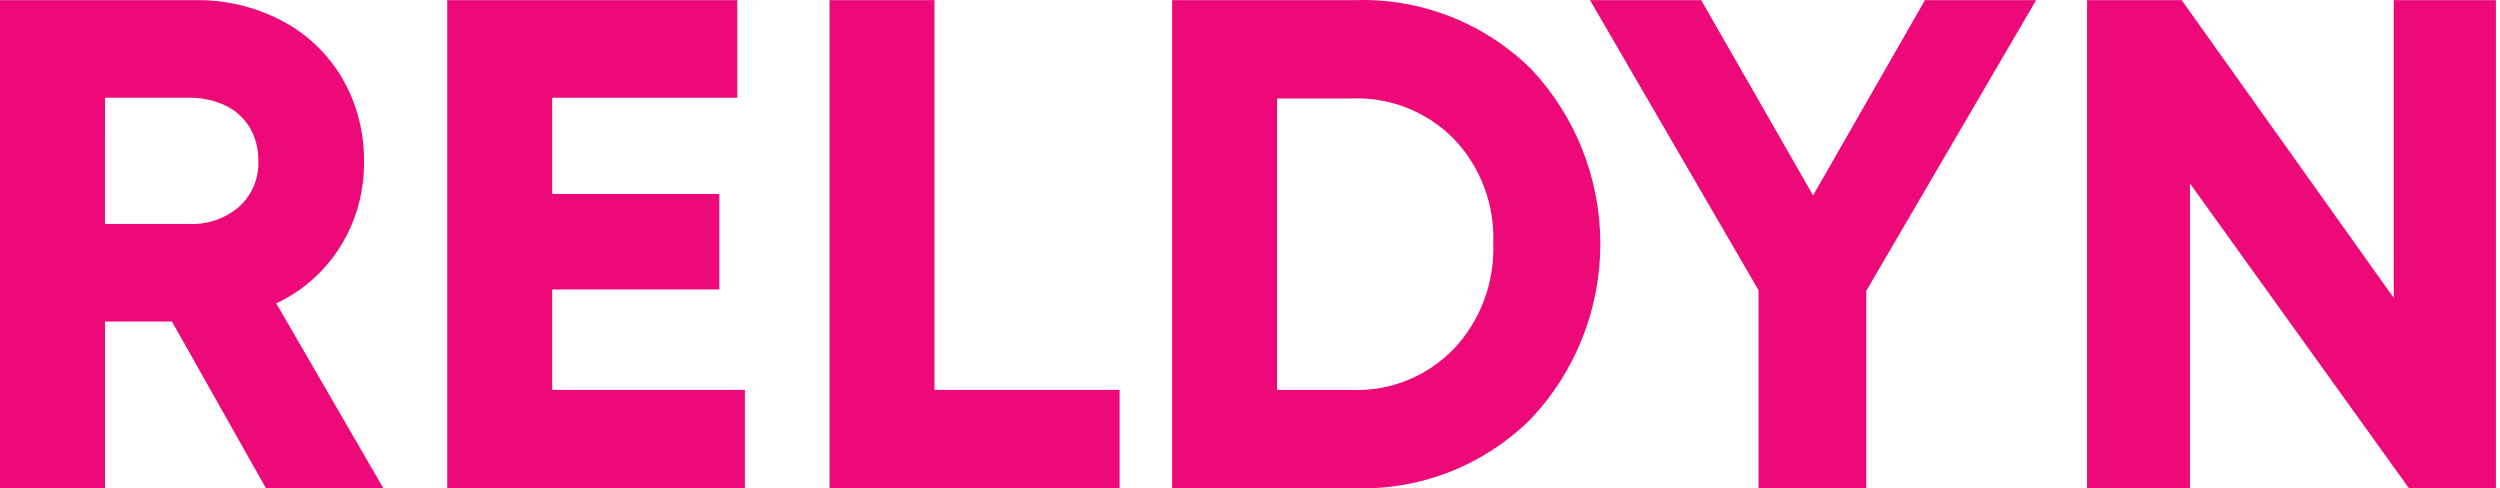
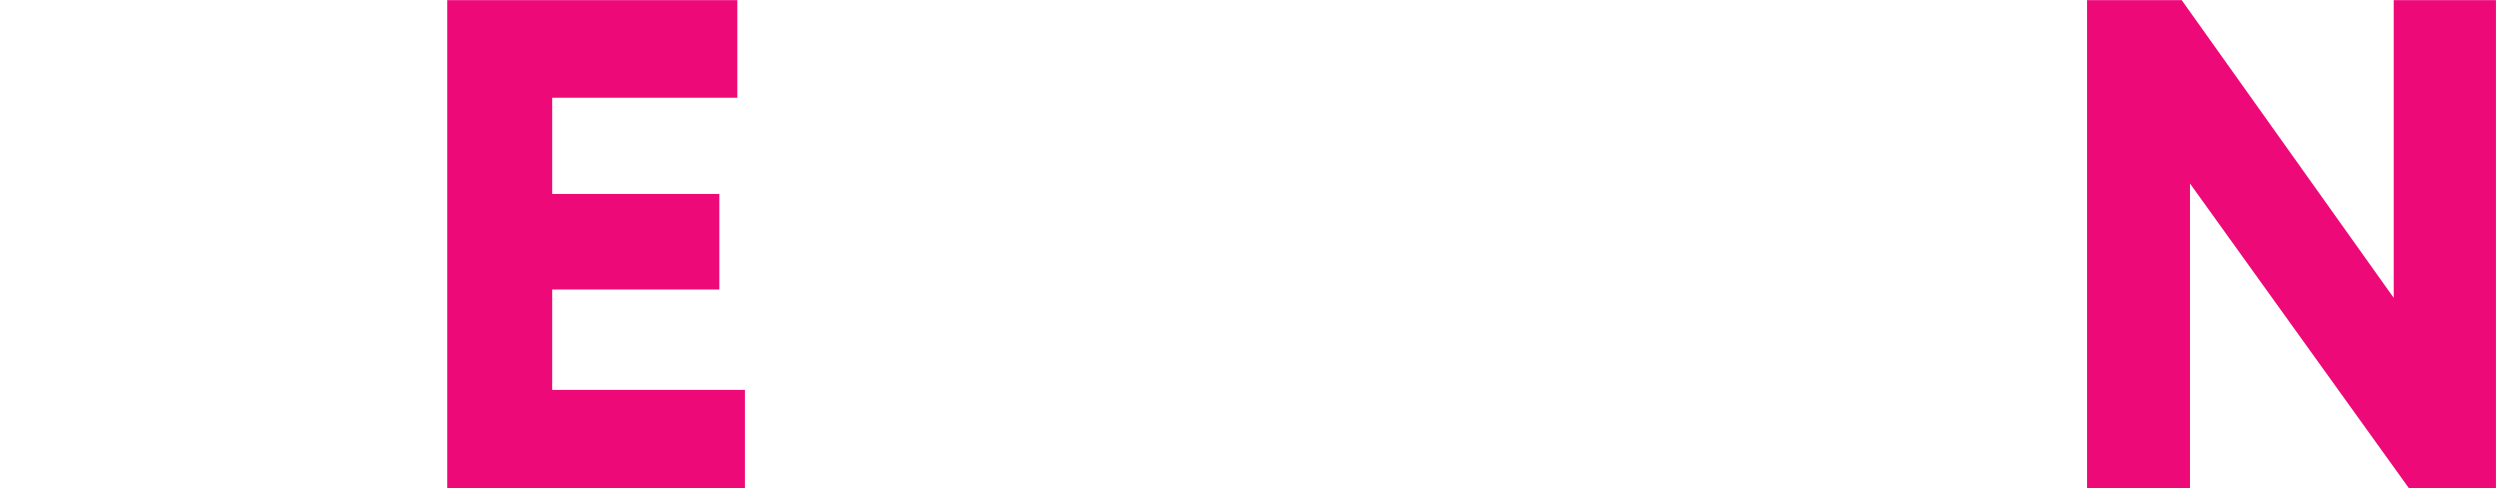
<svg xmlns="http://www.w3.org/2000/svg" width="343" height="67" viewBox="0 0 343 67" fill="none">
-   <path d="M23.591 44.119H14.404V66.983H0V0.018H26.817C30.936 -0.04 35.005 0.929 38.663 2.84C42.106 4.633 44.979 7.368 46.953 10.733C48.97 14.211 50.003 18.182 49.939 22.212C49.989 26.303 48.871 30.322 46.717 33.788C44.593 37.206 41.532 39.928 37.905 41.623L52.592 66.975H36.483L23.591 44.119ZM14.399 30.725H25.874C28.413 30.855 30.905 29.999 32.84 28.335C33.696 27.552 34.373 26.59 34.823 25.516C35.273 24.442 35.485 23.282 35.445 22.117C35.479 20.526 35.086 18.956 34.308 17.572C33.527 16.243 32.372 15.177 30.991 14.511C29.393 13.746 27.641 13.369 25.874 13.411H14.404L14.399 30.725Z" fill="#EE0979" />
  <path d="M102.201 53.492V66.983H61.36V0.018H101.16V13.411H75.762V26.612H98.694V39.718H75.762V53.492H102.201Z" fill="#EE0979" />
-   <path d="M153.61 53.492V66.983H113.812V0.018H128.214V53.486L153.61 53.492Z" fill="#EE0979" />
-   <path d="M210.043 9.441C216.156 15.912 219.566 24.511 219.566 33.453C219.566 42.395 216.156 50.993 210.043 57.464C206.872 60.617 203.098 63.087 198.953 64.723C194.807 66.359 190.375 67.128 185.926 66.983H160.813V0.018H185.926C190.367 -0.129 194.792 0.63 198.936 2.249C203.08 3.868 206.857 6.314 210.043 9.441ZM199.476 47.852C201.283 45.928 202.691 43.66 203.618 41.18C204.546 38.7 204.974 36.059 204.878 33.41C204.98 30.774 204.554 28.145 203.626 25.679C202.698 23.214 201.286 20.963 199.476 19.061C197.659 17.216 195.484 15.771 193.087 14.816C190.689 13.861 188.122 13.417 185.547 13.512H175.217V53.499H185.547C188.131 53.592 190.705 53.137 193.104 52.164C195.504 51.191 197.674 49.721 199.476 47.849V47.852Z" fill="#EE0979" />
-   <path d="M256.05 39.909V66.983H241.267V39.813L218.146 0.019H233.403L248.755 26.806L264.104 0.019H279.36L256.05 39.909Z" fill="#EE0979" />
  <path d="M342.444 0.018V66.983H330.505L300.465 25.177V66.983H286.344V0.018H299.328L328.419 40.866V0.018H342.444Z" fill="#EE0979" />
</svg>